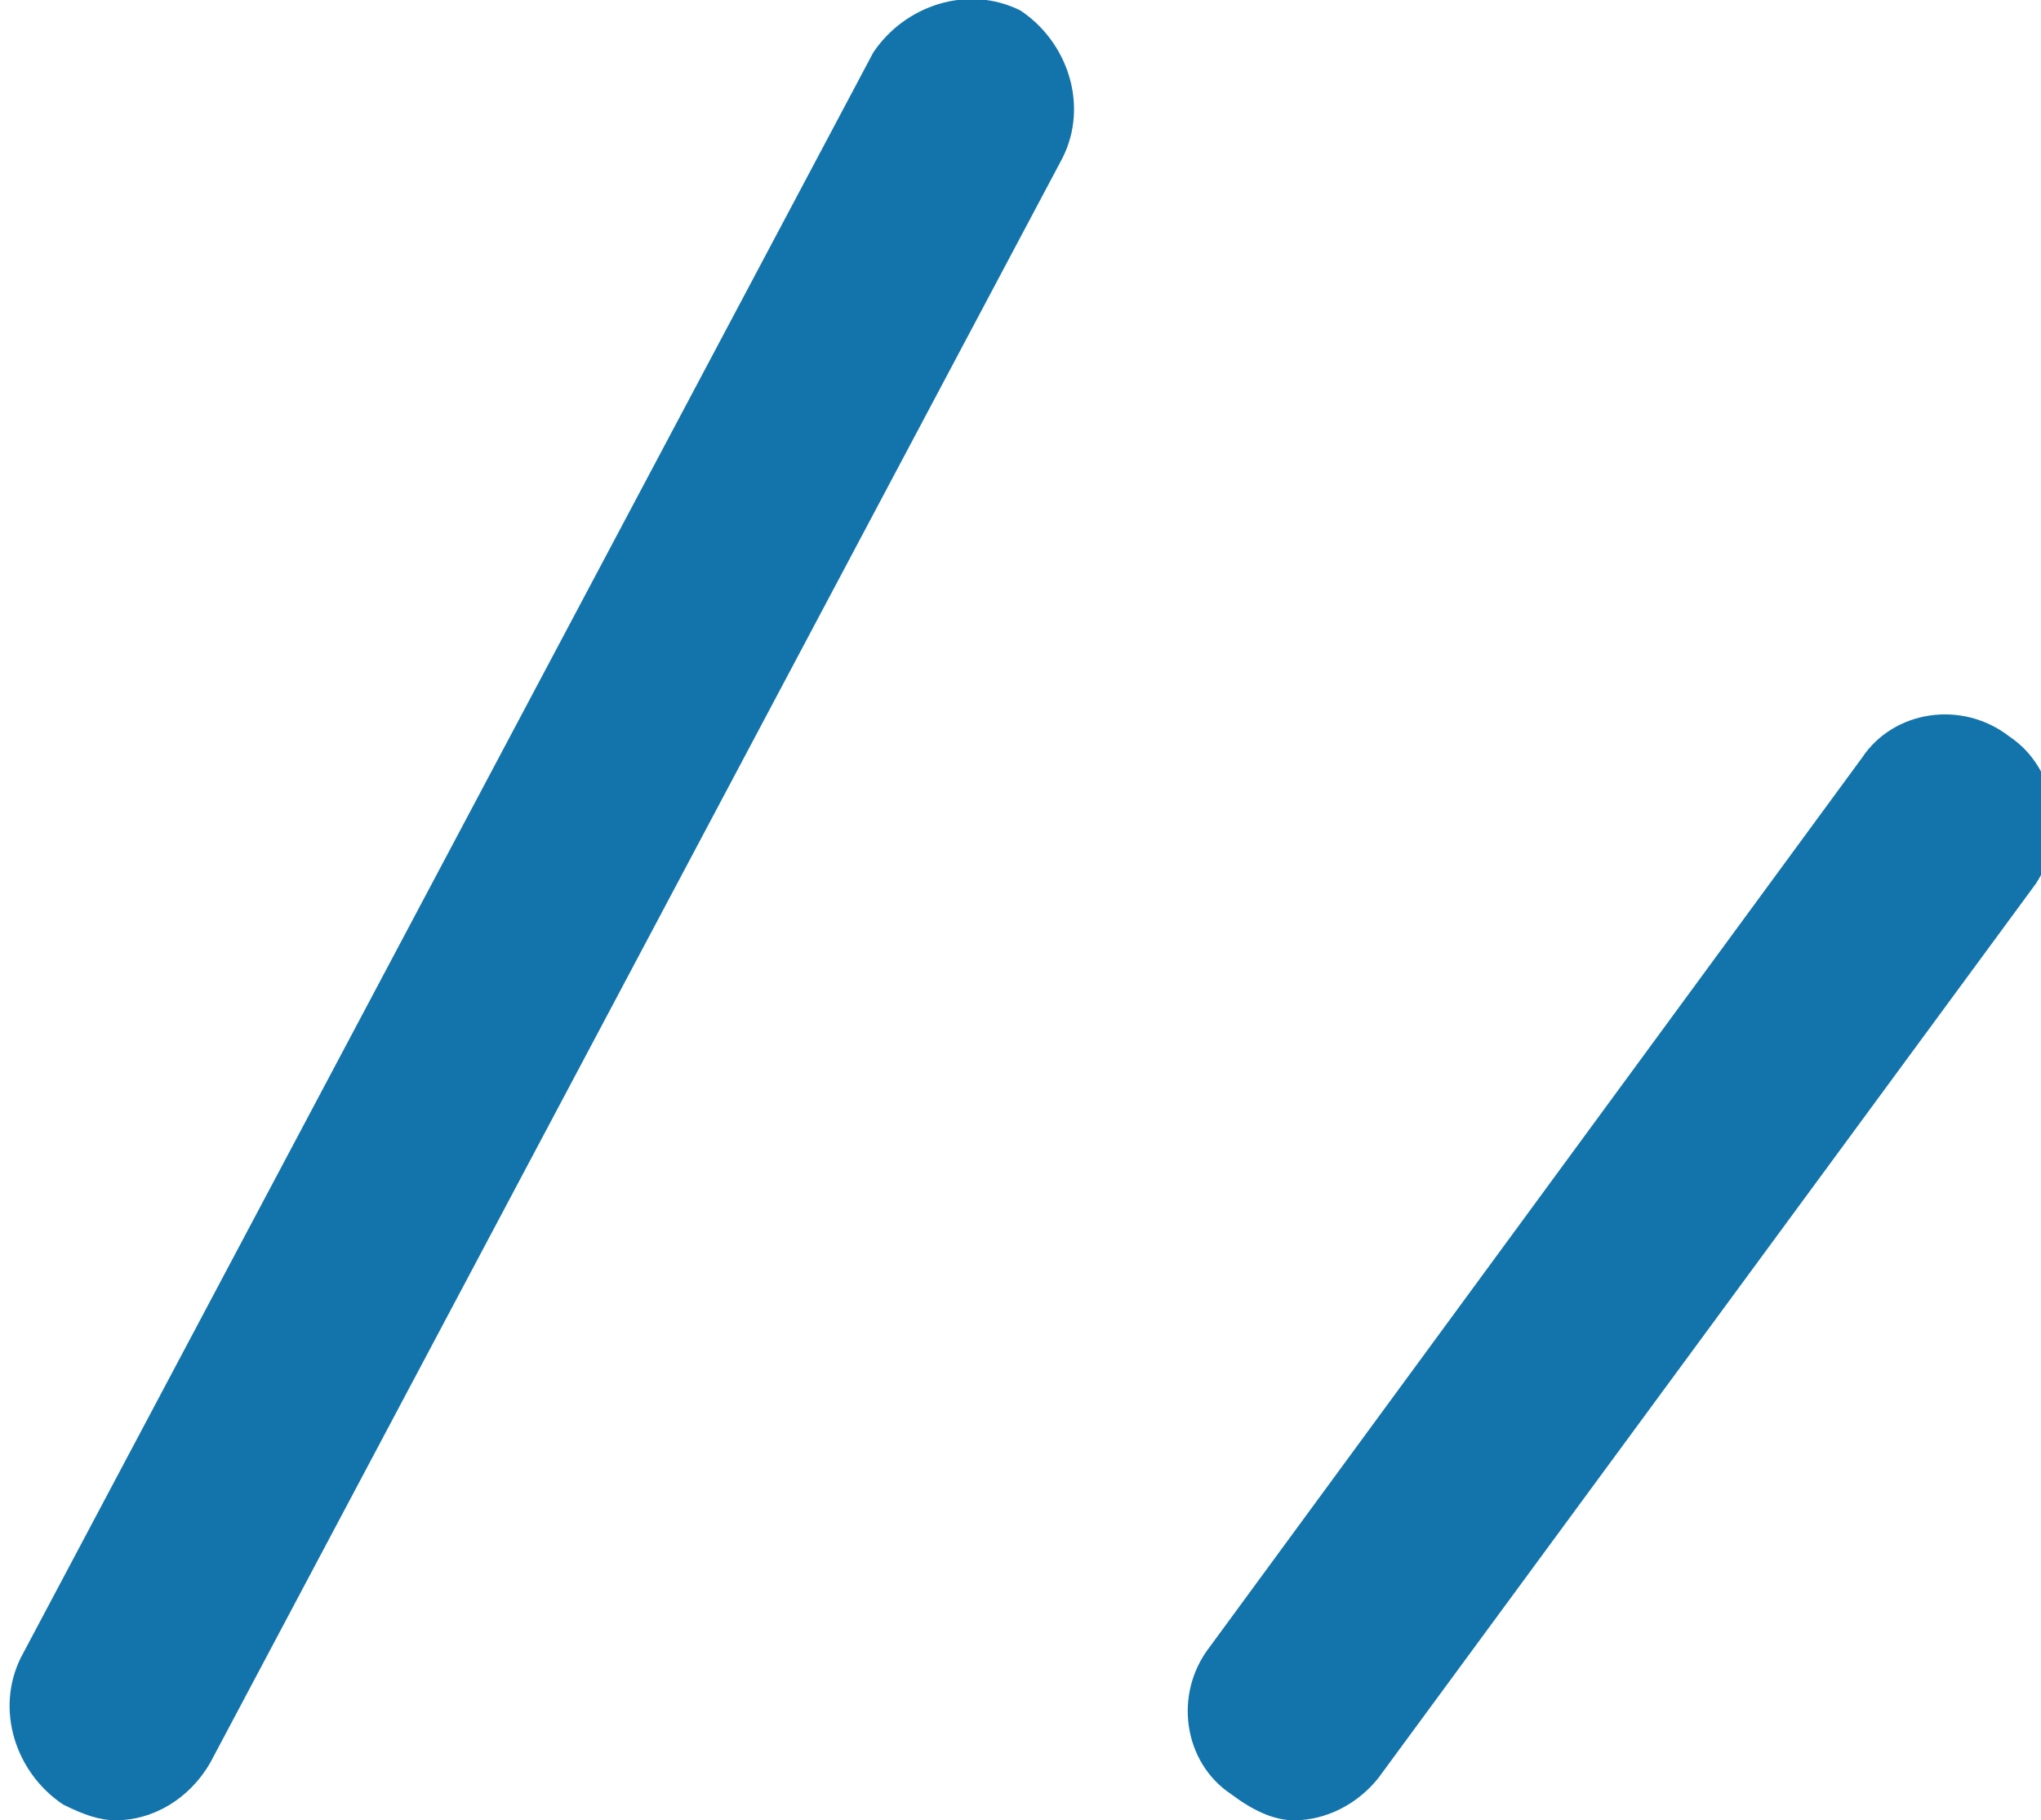
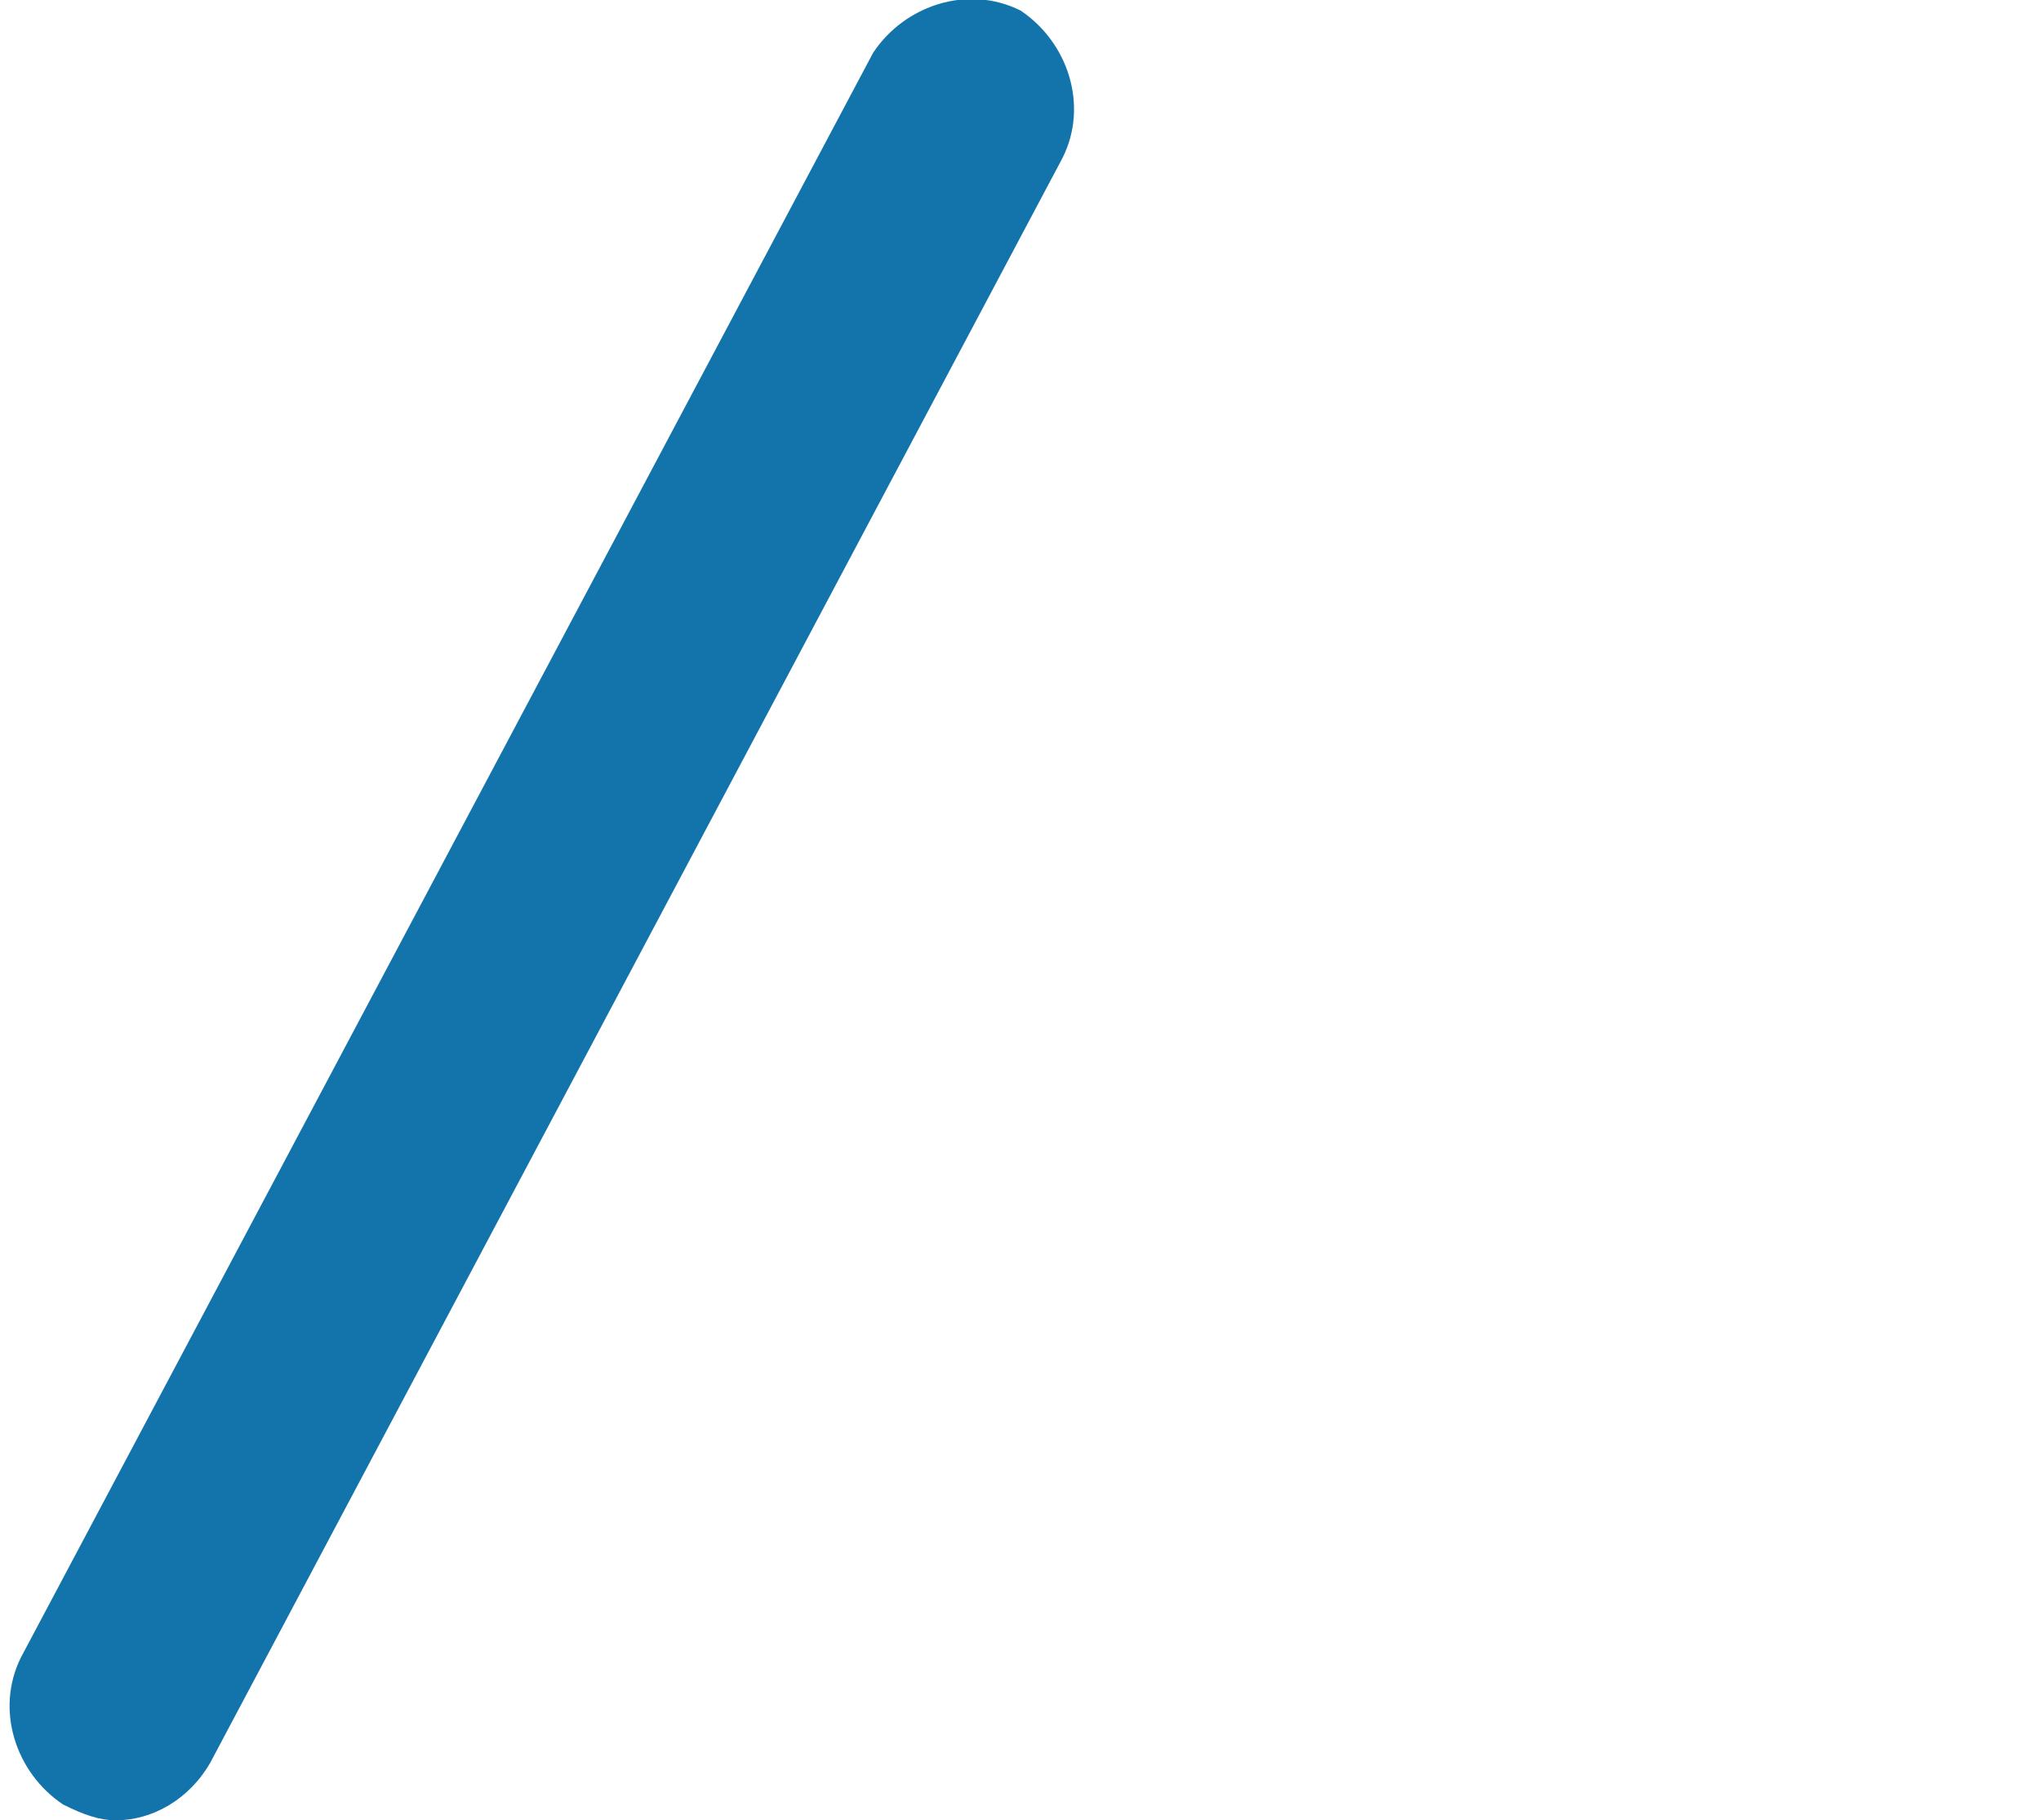
<svg xmlns="http://www.w3.org/2000/svg" version="1.1" id="レイヤー_1" x="0px" y="0px" viewBox="0 0 38.8 34.6" style="enable-background:new 0 0 38.8 34.6;" xml:space="preserve">
  <style type="text/css">
	.st0{fill:#1374AC;}
</style>
  <g>
    <path class="st0" d="M1.2,34.3c-0.9-0.6-1.3-1.8-0.8-2.8L16.6,1c0.6-0.9,1.8-1.3,2.8-0.8C20.3,0.8,20.7,2,20.2,3L4,33.5   c-0.4,0.7-1.1,1.1-1.8,1.1C1.9,34.6,1.6,34.5,1.2,34.3z" />
-     <path class="st0" d="M23.4,34.1c-0.9-0.6-1.1-1.9-0.4-2.8l12.4-16.9c0.6-0.9,1.9-1.1,2.8-0.4c0.9,0.6,1.1,1.9,0.5,2.8l-12.5,17   c-0.4,0.5-1,0.8-1.6,0.8C24.2,34.6,23.8,34.4,23.4,34.1z" />
  </g>
</svg>